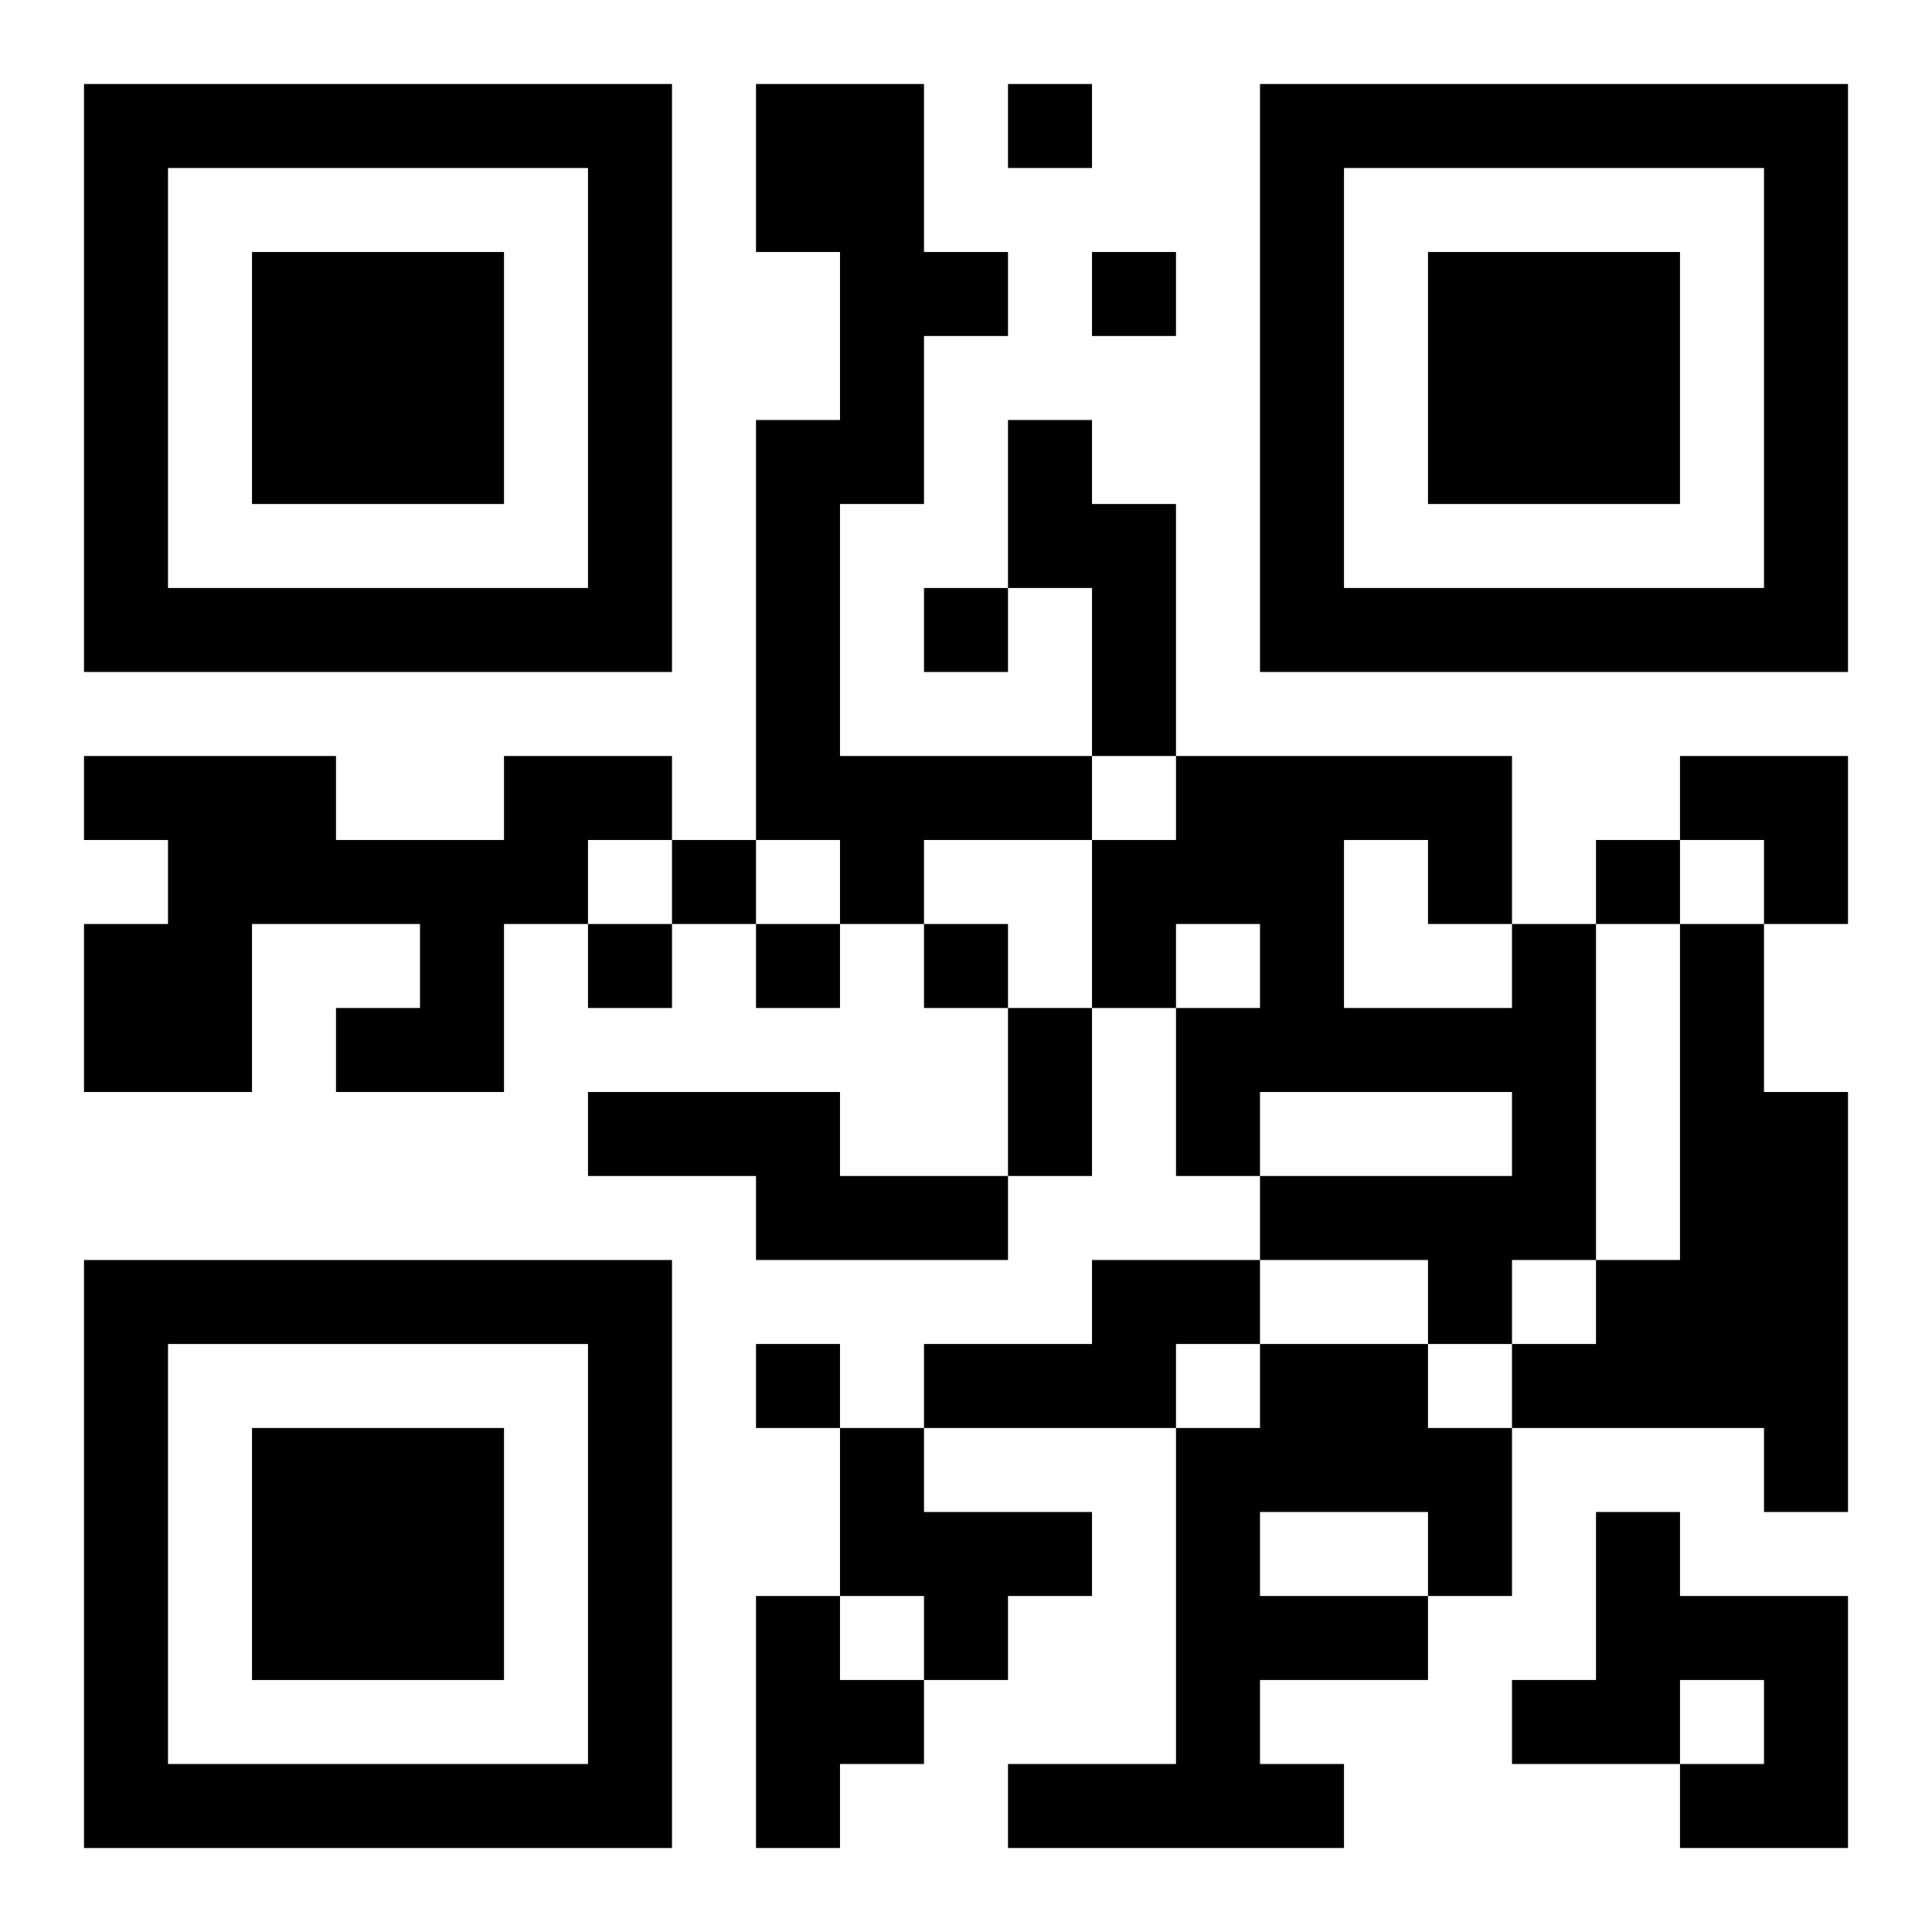
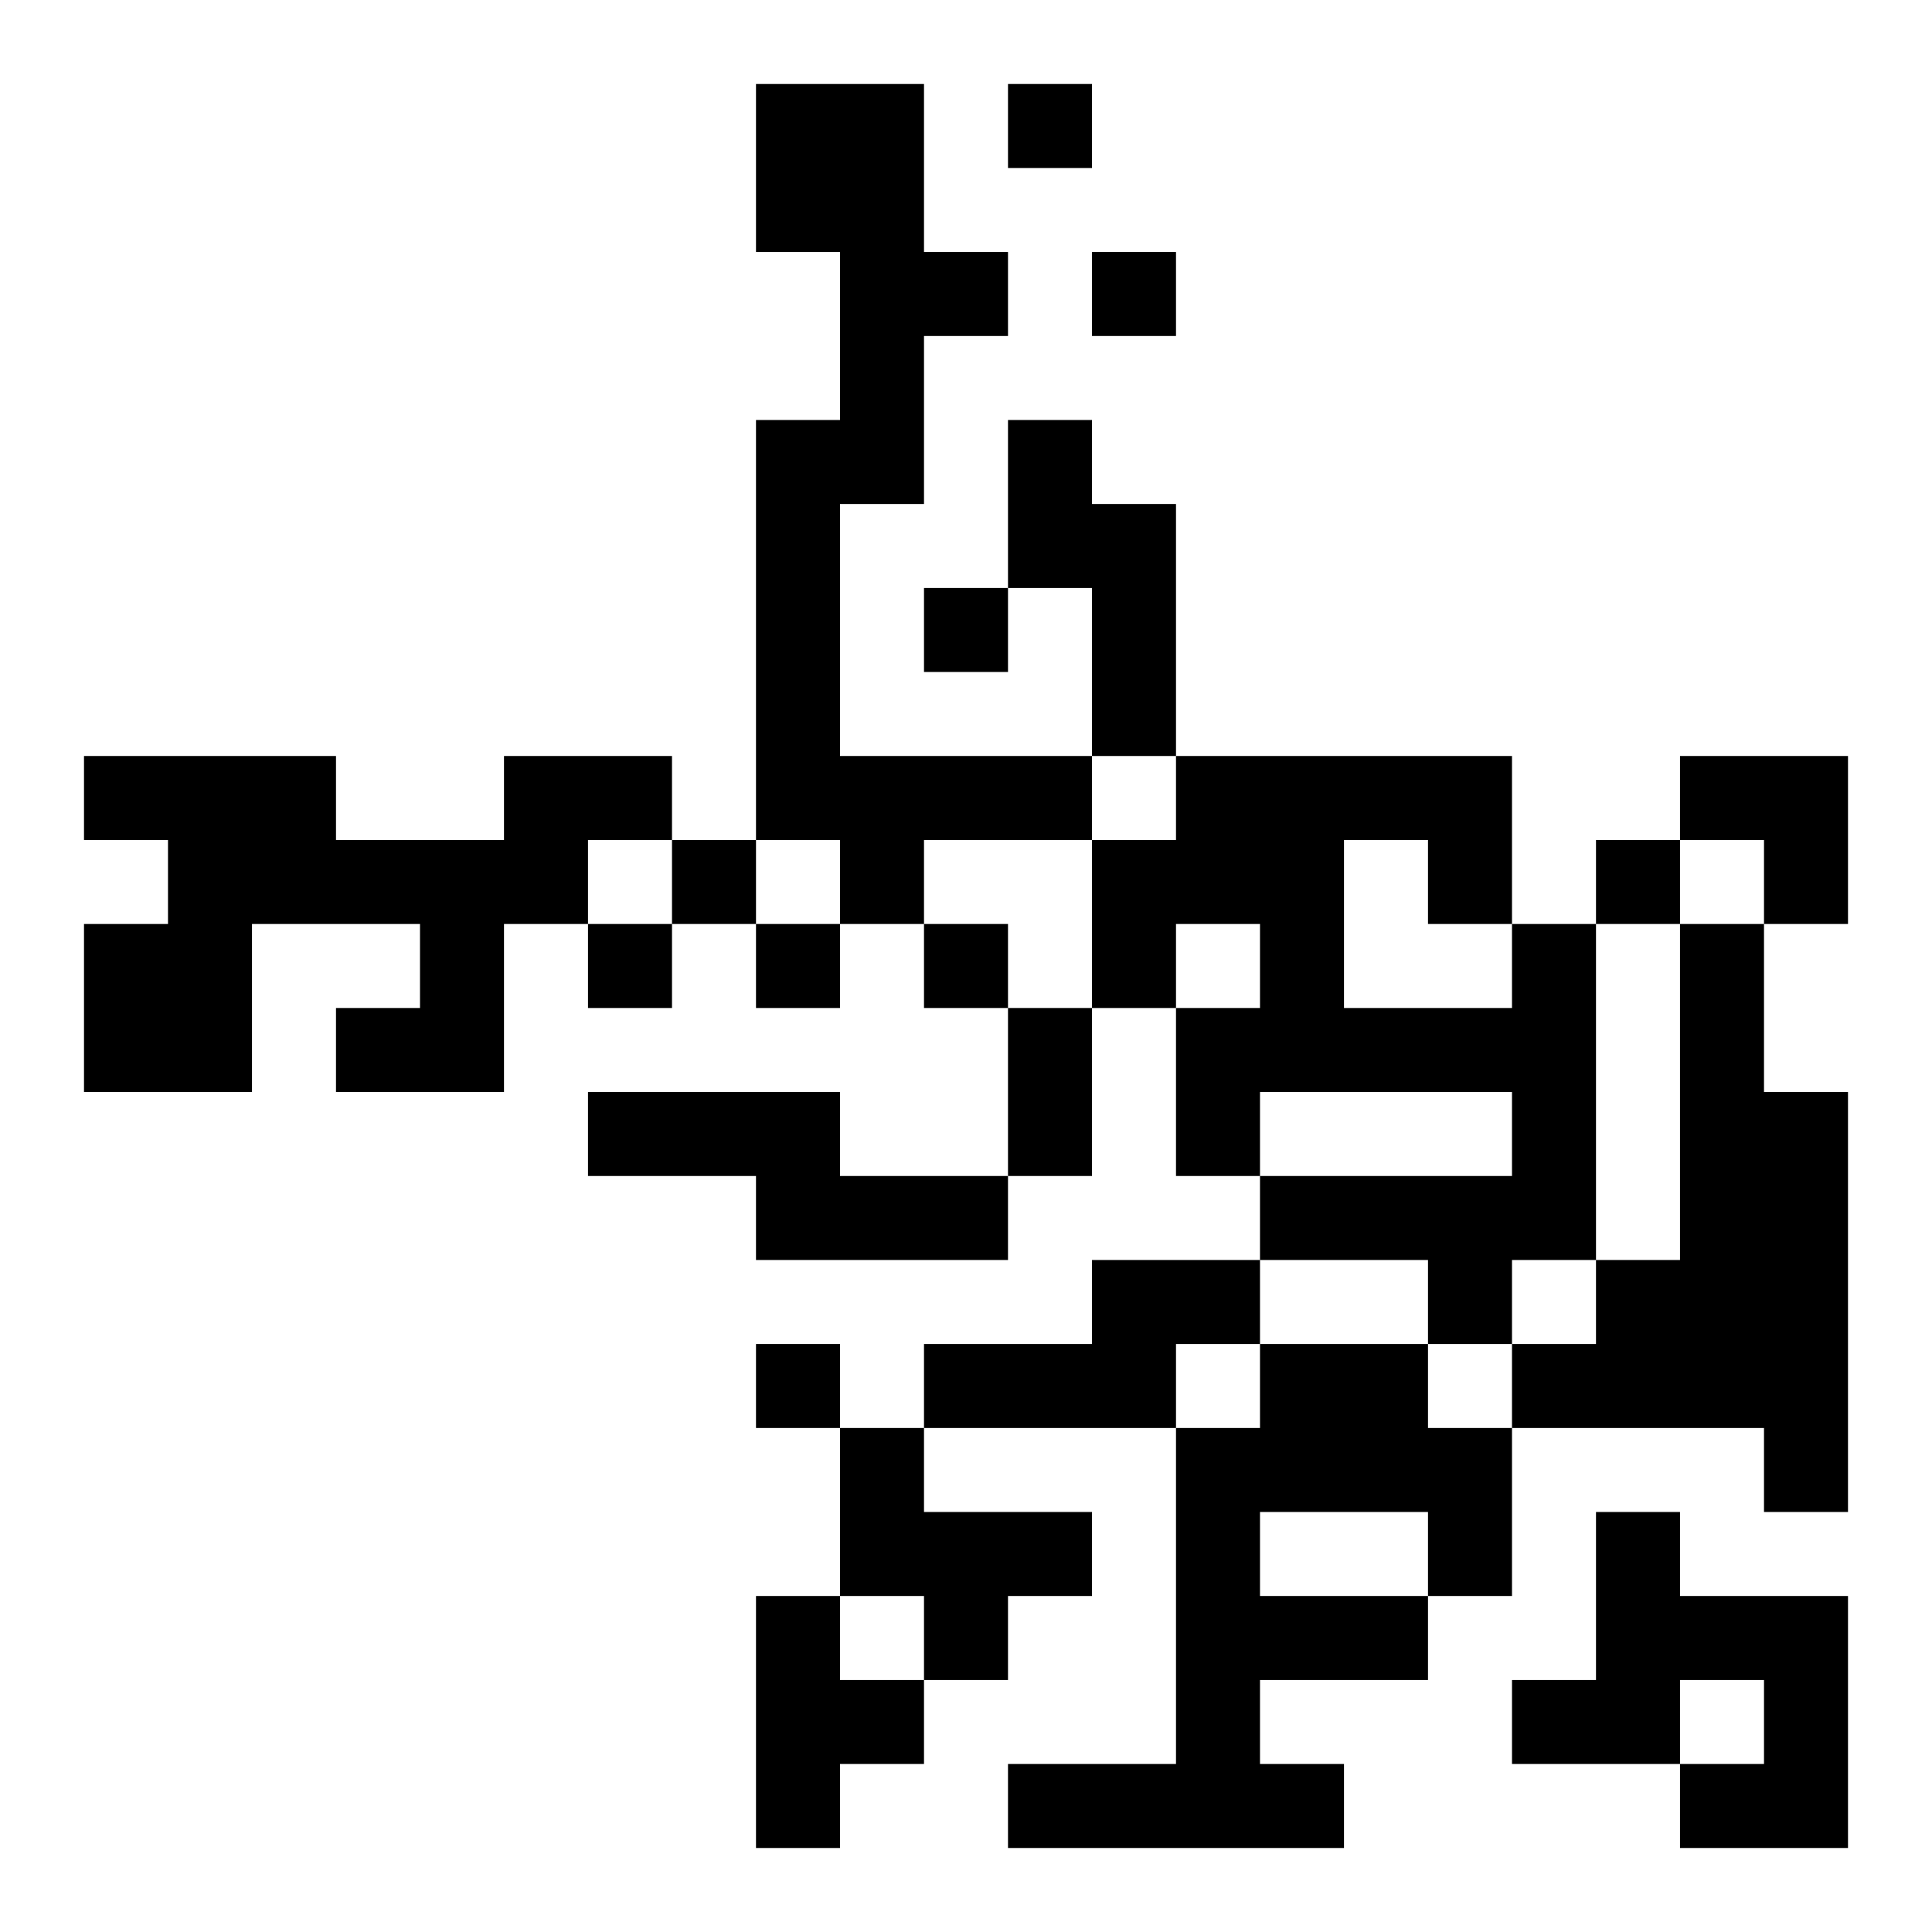
<svg xmlns="http://www.w3.org/2000/svg" xmlns:xlink="http://www.w3.org/1999/xlink" width="250" height="250" baseProfile="full" version="1.1" viewBox="-1 -1 23 23">
  <symbol id="a">
-     <path d="m0 7v7h7v-7h-7zm1 1h5v5h-5v-5zm1 1v3h3v-3h-3z" />
-   </symbol>
+     </symbol>
  <use y="-7" xlink:href="#a" />
  <use y="7" xlink:href="#a" />
  <use x="14" y="-7" xlink:href="#a" />
  <path d="m8 0h2v2h1v1h-1v2h-1v3h3v1h-2v1h-1v-1h-1v-5h1v-2h-1v-2m3 4h1v1h1v3h-1v-2h-1v-2m-6 4h2v1h-1v1h-1v2h-2v-1h1v-1h-2v2h-2v-2h1v-1h-1v-1h3v1h2v-1m12 2h1v4h-1v1h-1v-1h-2v-1h3v-1h-3v1h-1v-2h1v-1h-1v1h-1v-2h1v-1h4v2m-2-1v2h2v-1h-1v-1h-1m4 1h1v2h1v5h-1v-1h-3v-1h1v-1h1v-4m-13 2h3v1h2v1h-3v-1h-2v-1m6 2h2v1h-1v1h-3v-1h2v-1m2 1h2v1h1v2h-1v1h-2v1h1v1h-4v-1h2v-4h1v-1m0 2v1h2v-1h-2m-5-1h1v1h2v1h-1v1h-1v-1h-1v-2m9 1h1v1h2v3h-2v-1h1v-1h-1v1h-2v-1h1v-2m-10 1h1v1h1v1h-1v1h-1v-3m3-18v1h1v-1h-1m1 2v1h1v-1h-1m-2 4v1h1v-1h-1m-3 3v1h1v-1h-1m11 0v1h1v-1h-1m-12 1v1h1v-1h-1m2 0v1h1v-1h-1m2 0v1h1v-1h-1m-2 5v1h1v-1h-1m3-4h1v2h-1v-2m8-3h2v2h-1v-1h-1z" />
</svg>